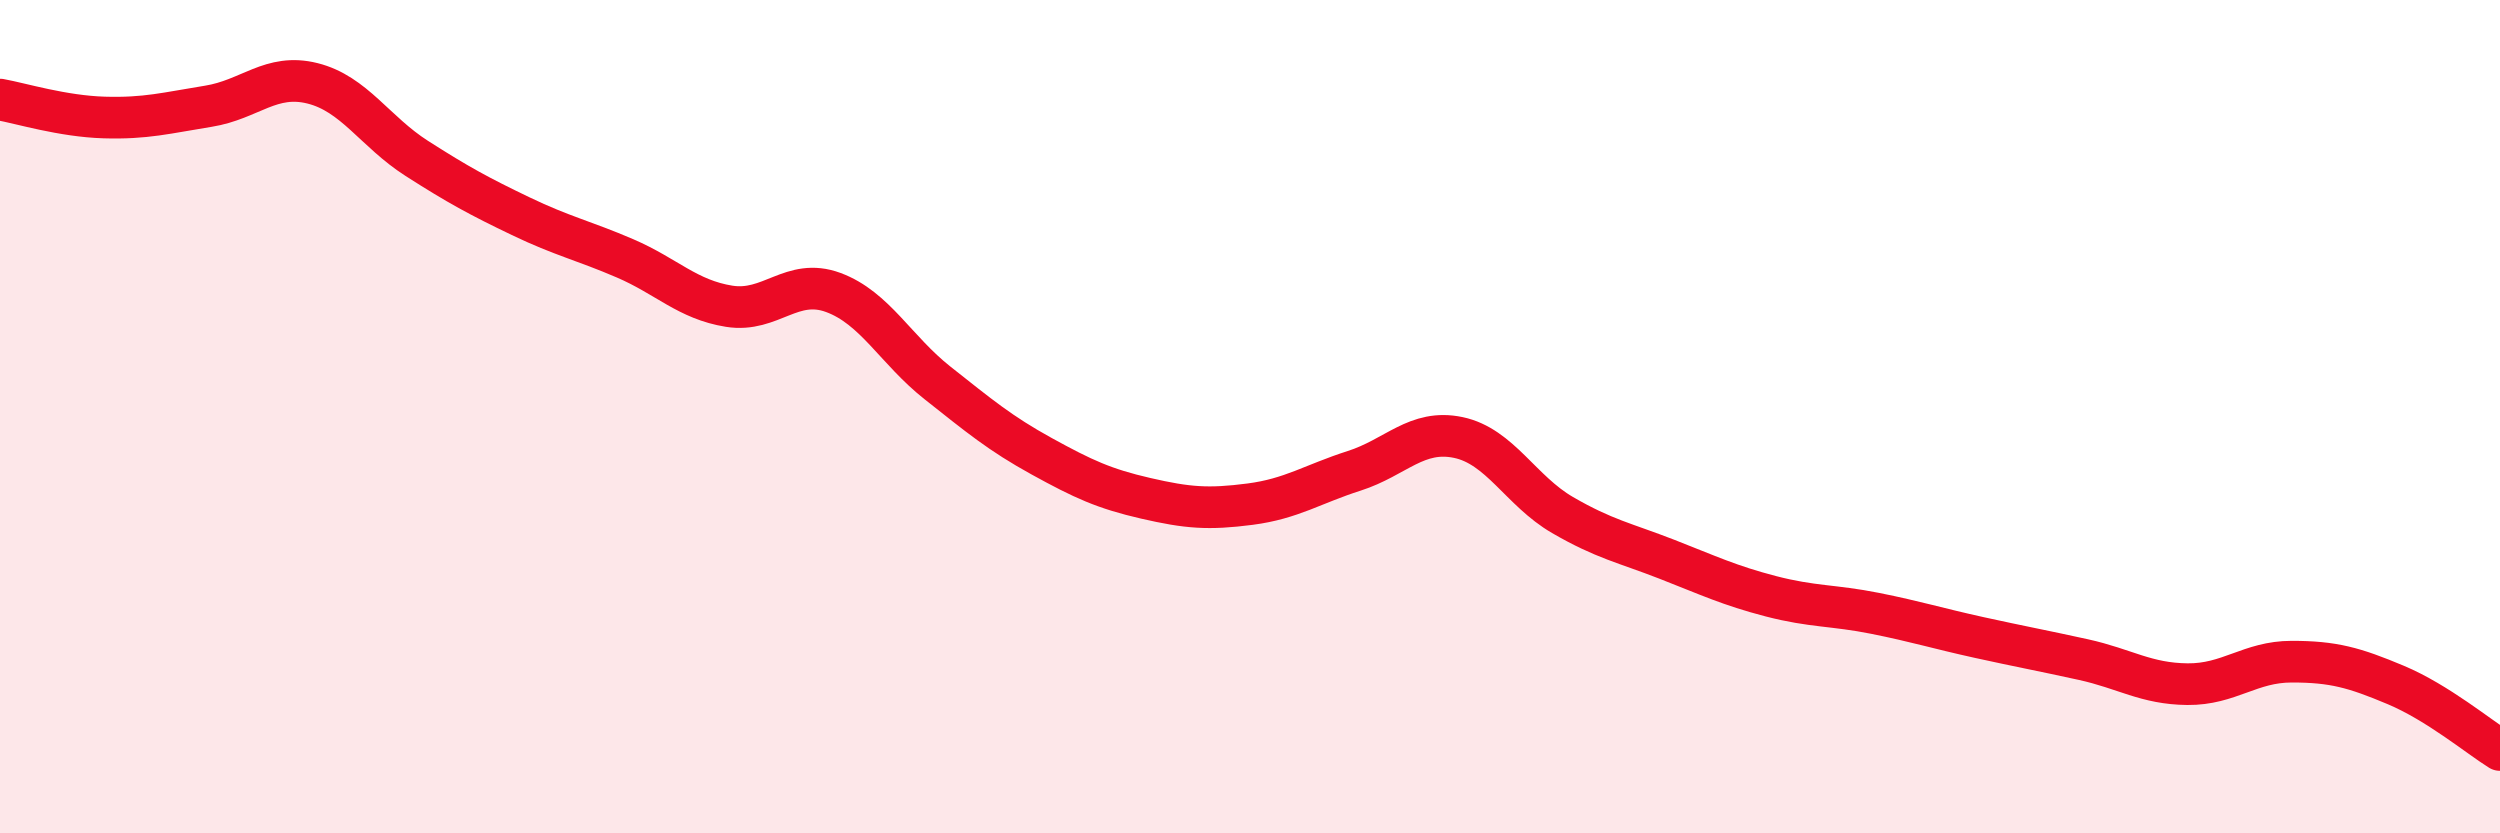
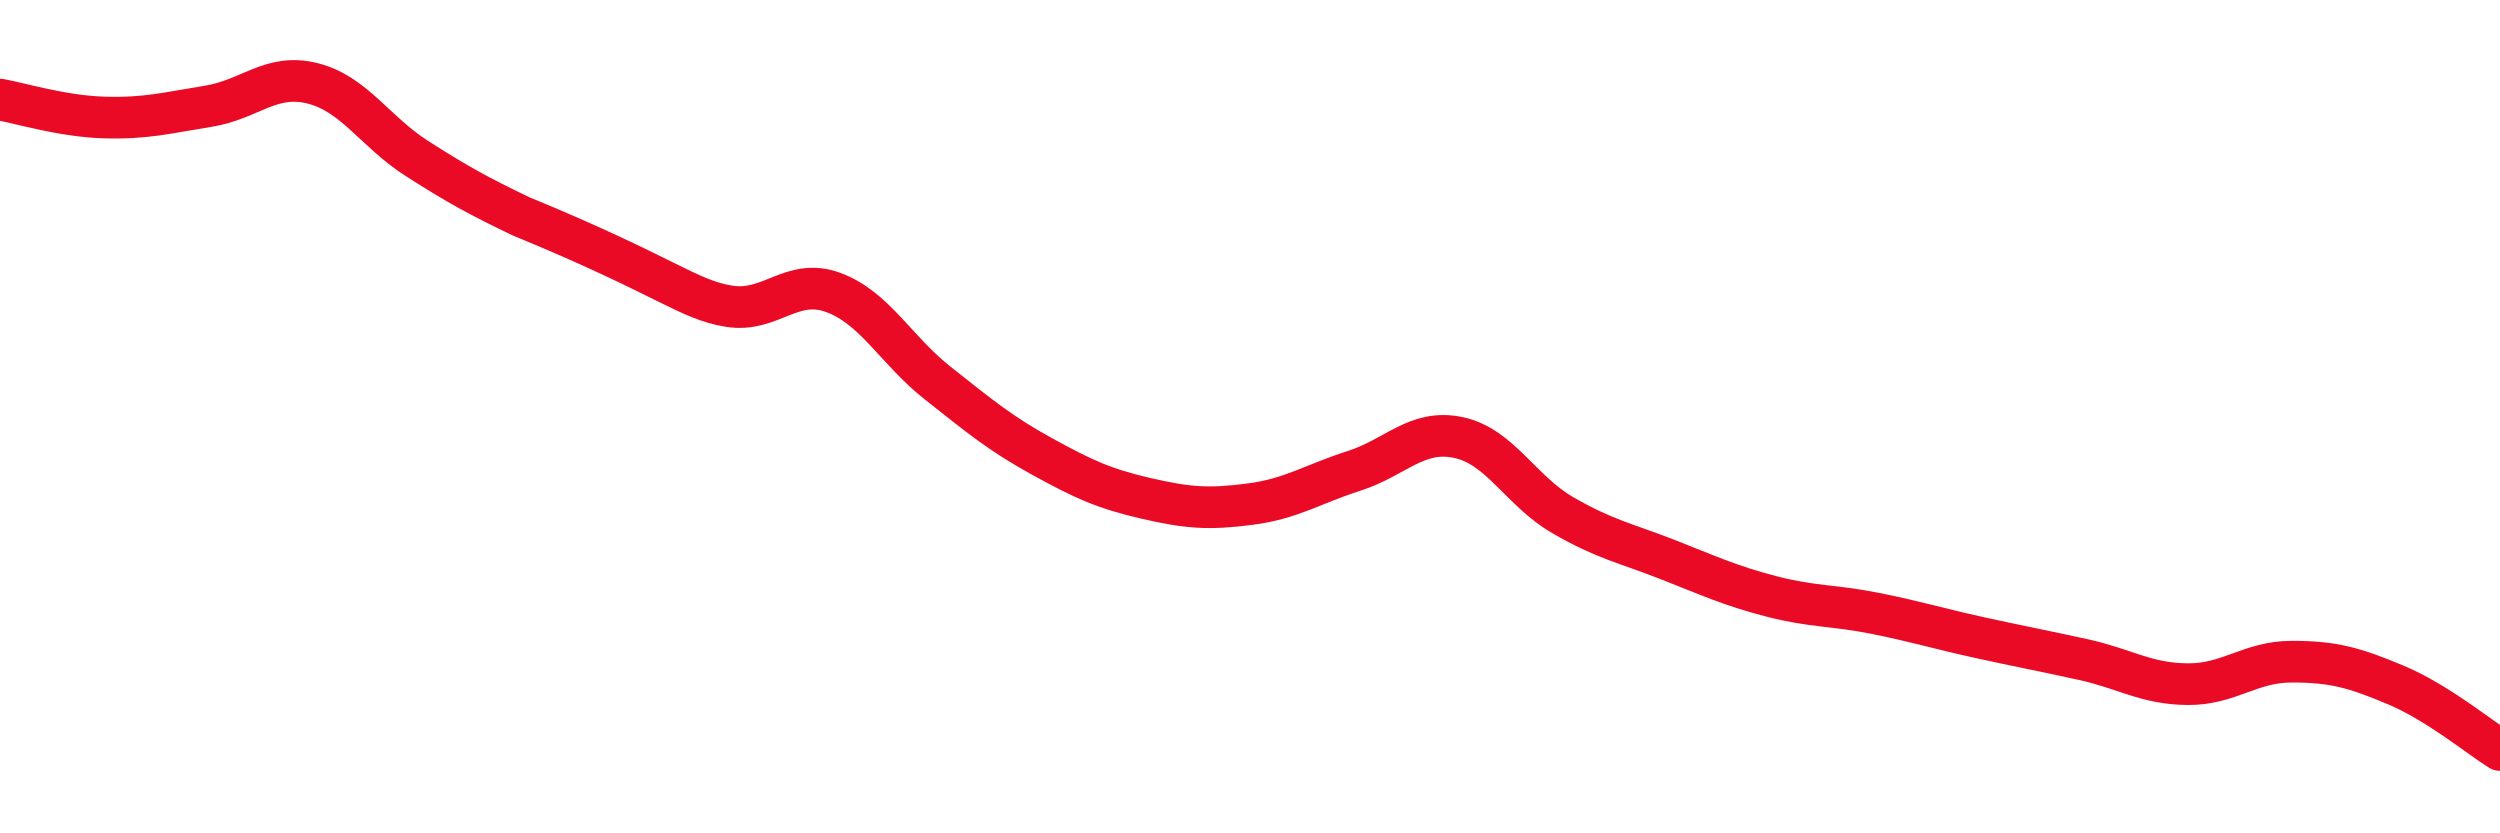
<svg xmlns="http://www.w3.org/2000/svg" width="60" height="20" viewBox="0 0 60 20">
-   <path d="M 0,2.39 C 0.5,2.48 1.5,2.79 2.5,2.82 C 3.5,2.85 4,2.71 5,2.55 C 6,2.39 6.5,1.75 7.5,2 C 8.5,2.25 9,3.16 10,3.8 C 11,4.44 11.5,4.71 12.5,5.19 C 13.5,5.67 14,5.77 15,6.2 C 16,6.63 16.5,7.19 17.5,7.35 C 18.5,7.51 19,6.65 20,7.02 C 21,7.39 21.5,8.4 22.5,9.19 C 23.5,9.98 24,10.4 25,10.95 C 26,11.5 26.5,11.73 27.5,11.96 C 28.5,12.19 29,12.23 30,12.1 C 31,11.97 31.5,11.62 32.5,11.3 C 33.5,10.98 34,10.29 35,10.5 C 36,10.71 36.5,11.78 37.5,12.36 C 38.5,12.94 39,13.03 40,13.42 C 41,13.81 41.5,14.05 42.5,14.31 C 43.5,14.57 44,14.52 45,14.72 C 46,14.92 46.5,15.08 47.5,15.3 C 48.5,15.52 49,15.61 50,15.83 C 51,16.05 51.5,16.41 52.5,16.42 C 53.5,16.43 54,15.88 55,15.88 C 56,15.88 56.5,16.02 57.5,16.44 C 58.5,16.86 59.5,17.69 60,18L60 20L0 20Z" fill="#EB0A25" opacity="0.1" stroke-linecap="round" stroke-linejoin="round" />
-   <path d="M 0,2.39 C 0.5,2.48 1.5,2.79 2.5,2.82 C 3.5,2.85 4,2.71 5,2.55 C 6,2.39 6.5,1.75 7.5,2 C 8.5,2.25 9,3.16 10,3.8 C 11,4.44 11.5,4.71 12.5,5.19 C 13.5,5.67 14,5.77 15,6.2 C 16,6.63 16.5,7.19 17.5,7.35 C 18.5,7.51 19,6.65 20,7.02 C 21,7.39 21.5,8.4 22.5,9.19 C 23.5,9.98 24,10.4 25,10.95 C 26,11.5 26.5,11.73 27.5,11.96 C 28.5,12.19 29,12.23 30,12.1 C 31,11.97 31.5,11.62 32.5,11.3 C 33.5,10.98 34,10.29 35,10.5 C 36,10.71 36.5,11.78 37.5,12.36 C 38.5,12.94 39,13.03 40,13.42 C 41,13.81 41.5,14.05 42.5,14.31 C 43.5,14.57 44,14.52 45,14.72 C 46,14.92 46.5,15.08 47.5,15.3 C 48.5,15.52 49,15.61 50,15.83 C 51,16.05 51.5,16.41 52.5,16.42 C 53.5,16.43 54,15.88 55,15.88 C 56,15.88 56.5,16.02 57.5,16.44 C 58.5,16.86 59.5,17.69 60,18" stroke="#EB0A25" stroke-width="1" fill="none" stroke-linecap="round" stroke-linejoin="round" />
+   <path d="M 0,2.39 C 0.5,2.48 1.5,2.79 2.5,2.82 C 3.5,2.85 4,2.71 5,2.55 C 6,2.39 6.5,1.75 7.5,2 C 8.5,2.25 9,3.16 10,3.8 C 11,4.44 11.5,4.71 12.5,5.19 C 16,6.63 16.5,7.19 17.5,7.35 C 18.5,7.51 19,6.65 20,7.02 C 21,7.39 21.5,8.4 22.5,9.19 C 23.5,9.98 24,10.4 25,10.95 C 26,11.5 26.5,11.73 27.5,11.96 C 28.5,12.19 29,12.23 30,12.1 C 31,11.97 31.5,11.62 32.5,11.3 C 33.5,10.98 34,10.29 35,10.5 C 36,10.71 36.5,11.78 37.5,12.36 C 38.5,12.94 39,13.03 40,13.42 C 41,13.81 41.5,14.05 42.5,14.31 C 43.5,14.57 44,14.52 45,14.72 C 46,14.92 46.5,15.08 47.5,15.3 C 48.5,15.52 49,15.61 50,15.83 C 51,16.05 51.5,16.41 52.5,16.42 C 53.5,16.43 54,15.88 55,15.88 C 56,15.88 56.5,16.02 57.5,16.44 C 58.5,16.86 59.5,17.69 60,18" stroke="#EB0A25" stroke-width="1" fill="none" stroke-linecap="round" stroke-linejoin="round" />
</svg>